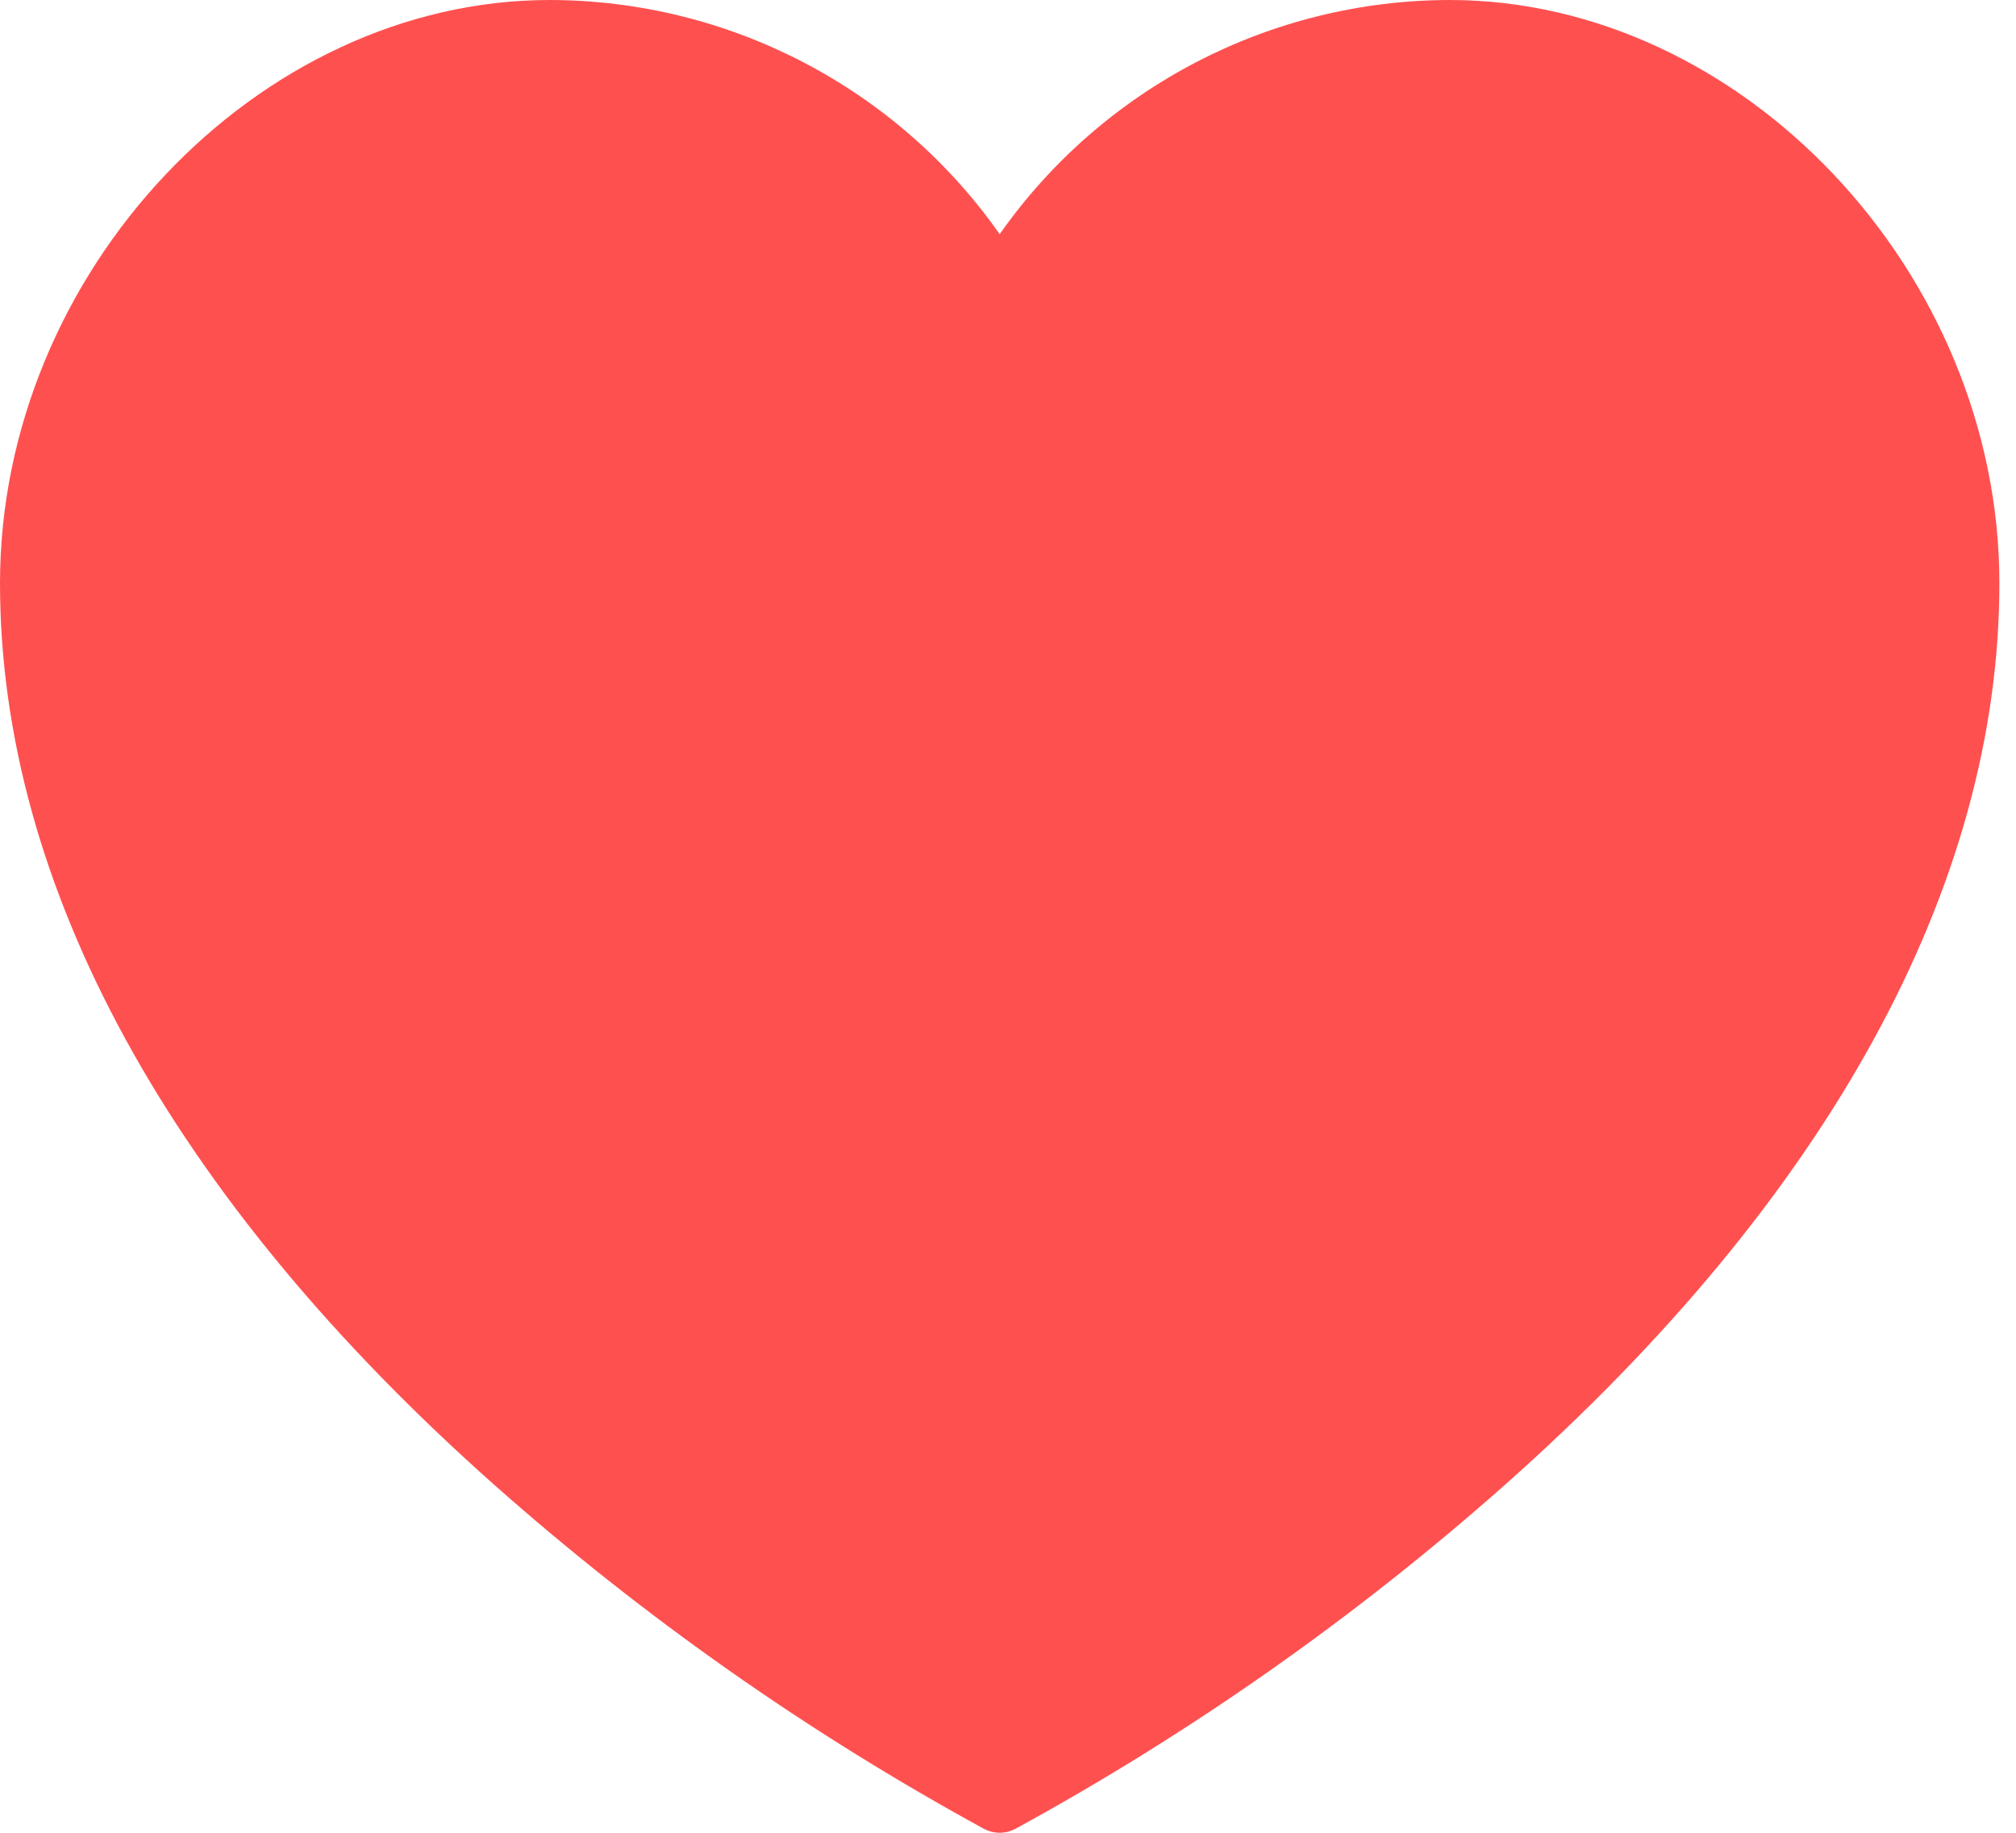
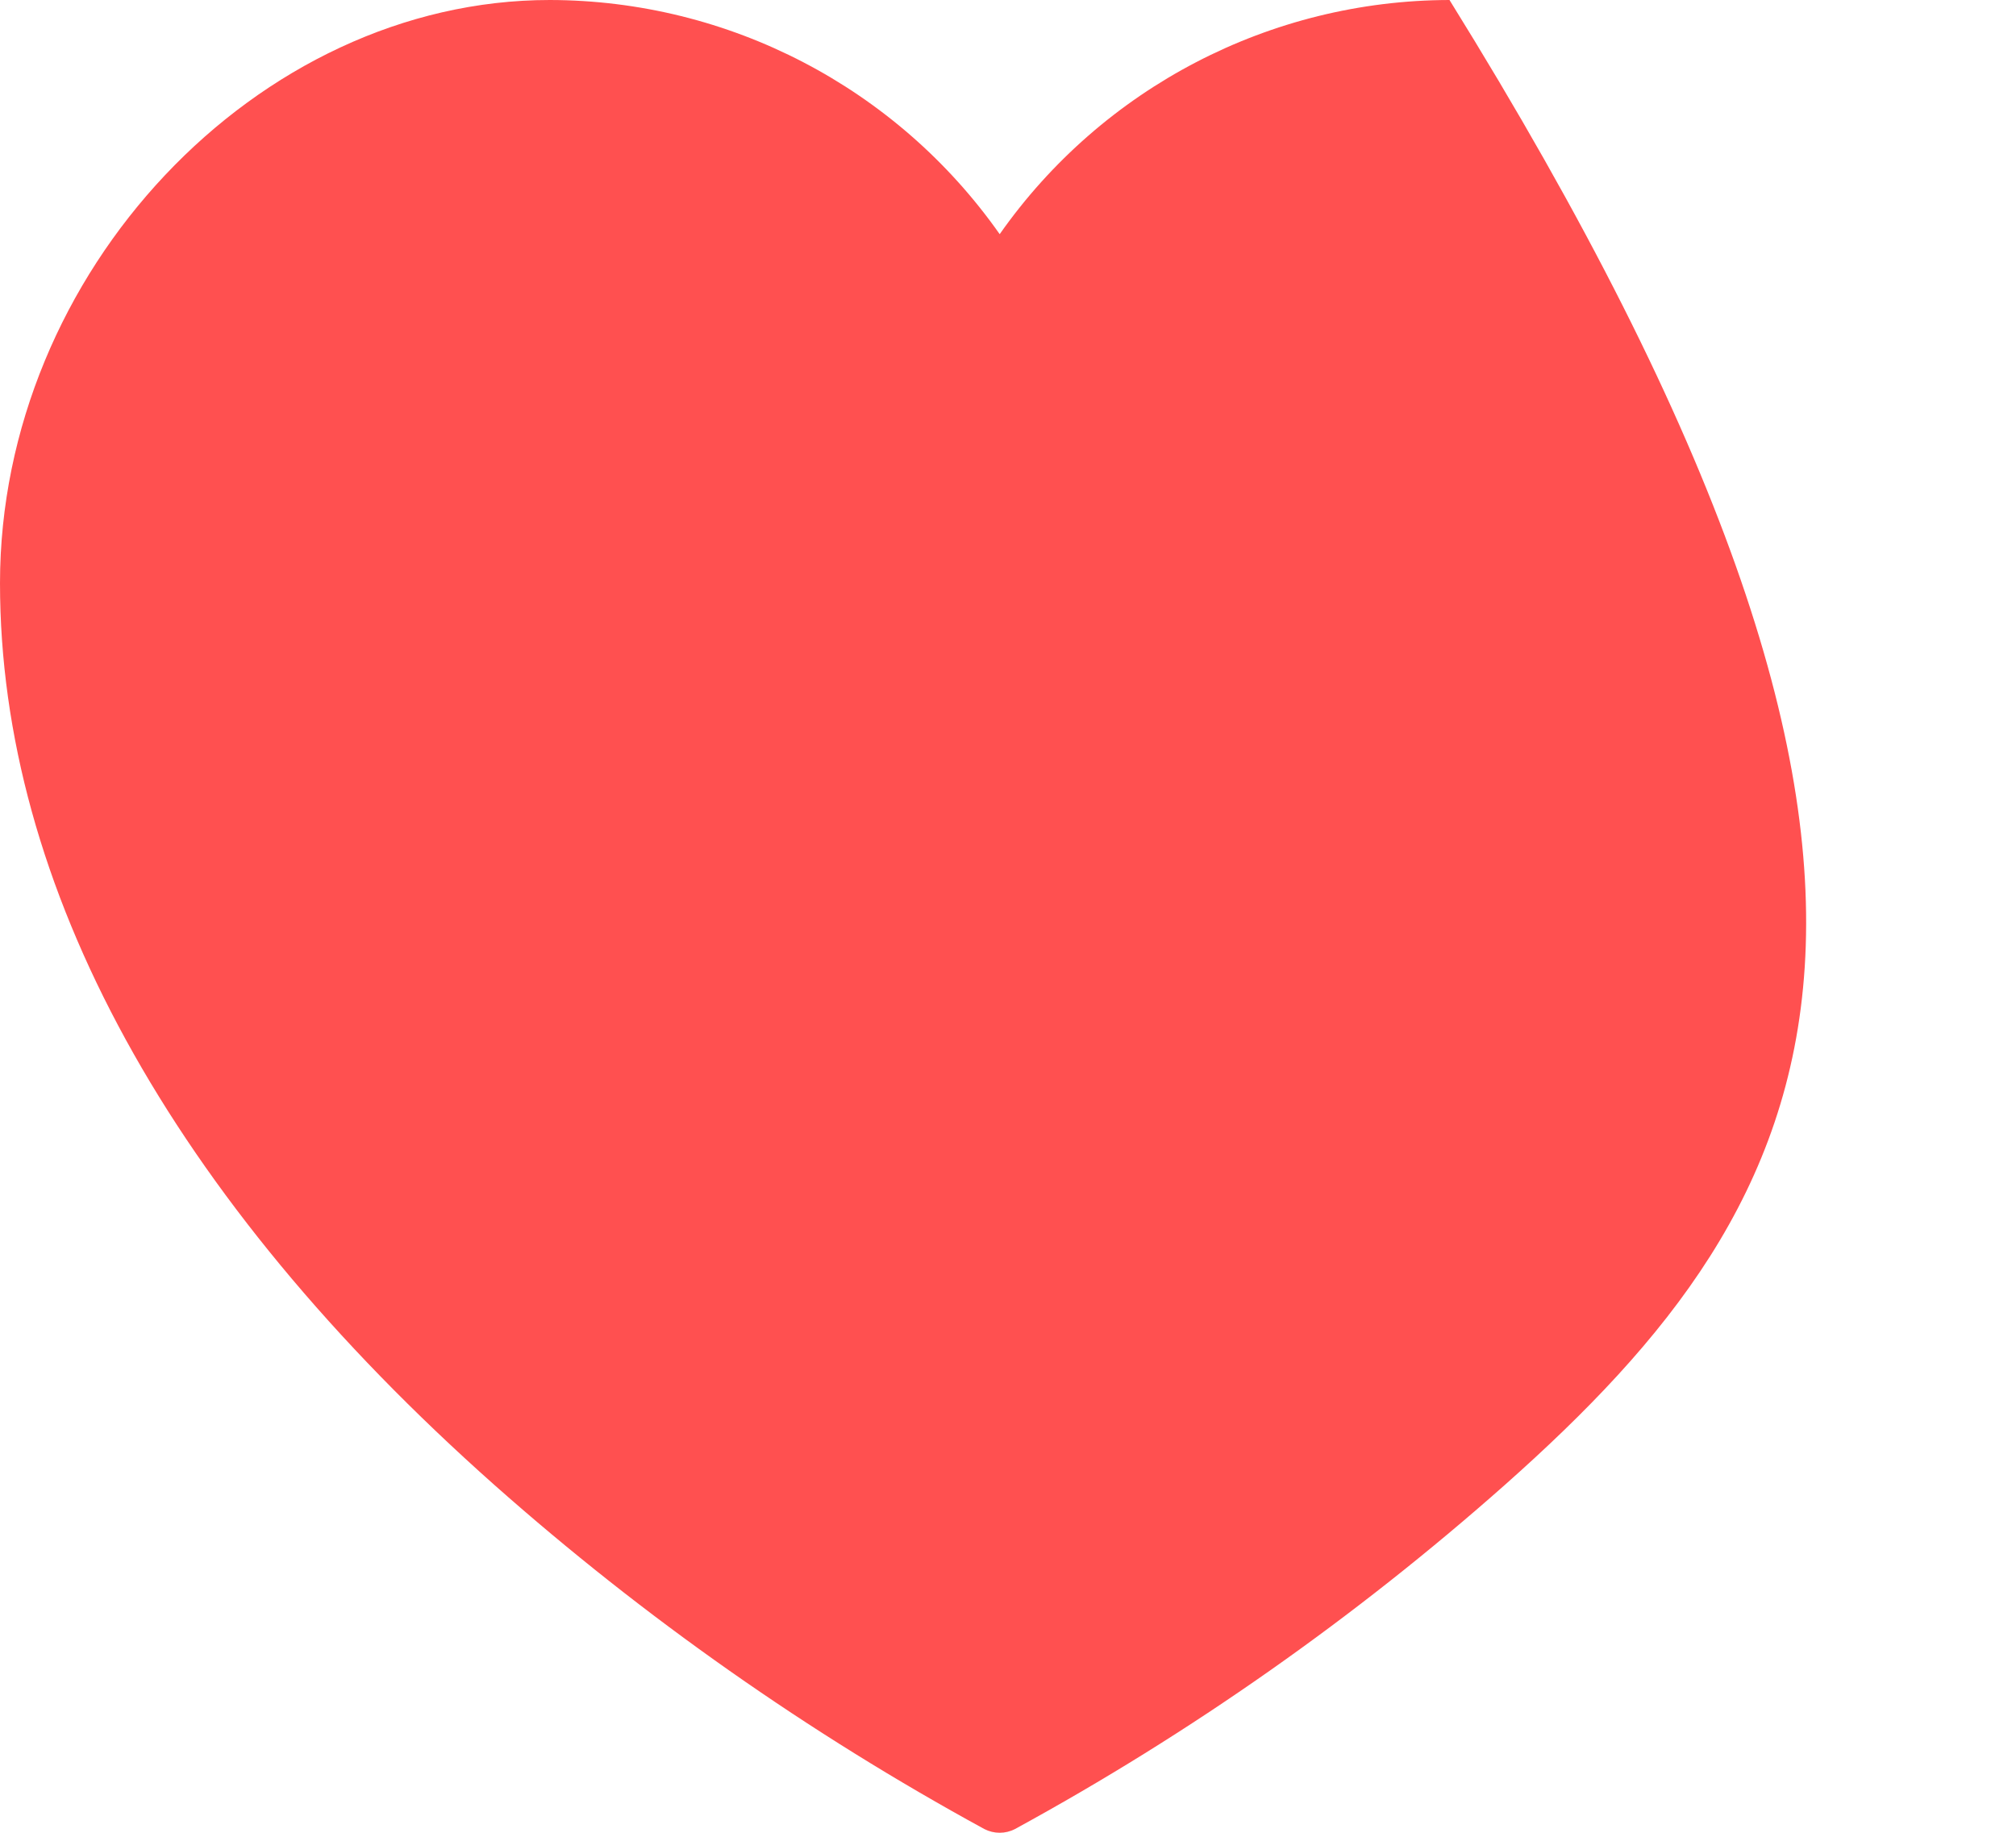
<svg xmlns="http://www.w3.org/2000/svg" width="33" height="30" viewBox="0 0 33 30" fill="none">
-   <path d="M16.364 3.833C18.049 1.434 20.796 0.005 23.727 -3.8147e-06C28.522 -3.8147e-06 32.728 4.461 32.728 9.546C32.728 14.501 29.93 19.605 24.633 24.306C22.18 26.479 19.49 28.369 16.614 29.939C16.457 30.02 16.271 30.02 16.113 29.939C13.236 28.369 10.545 26.48 8.092 24.306C2.798 19.605 3.73125e-05 14.501 3.73125e-05 9.546C3.73125e-05 4.461 4.206 -3.8147e-06 9 -3.8147e-06C11.932 0.005 14.678 1.434 16.364 3.833Z" fill="#FF5050" />
+   <path d="M16.364 3.833C18.049 1.434 20.796 0.005 23.727 -3.8147e-06C32.728 14.501 29.93 19.605 24.633 24.306C22.18 26.479 19.49 28.369 16.614 29.939C16.457 30.02 16.271 30.02 16.113 29.939C13.236 28.369 10.545 26.48 8.092 24.306C2.798 19.605 3.73125e-05 14.501 3.73125e-05 9.546C3.73125e-05 4.461 4.206 -3.8147e-06 9 -3.8147e-06C11.932 0.005 14.678 1.434 16.364 3.833Z" fill="#FF5050" />
</svg>